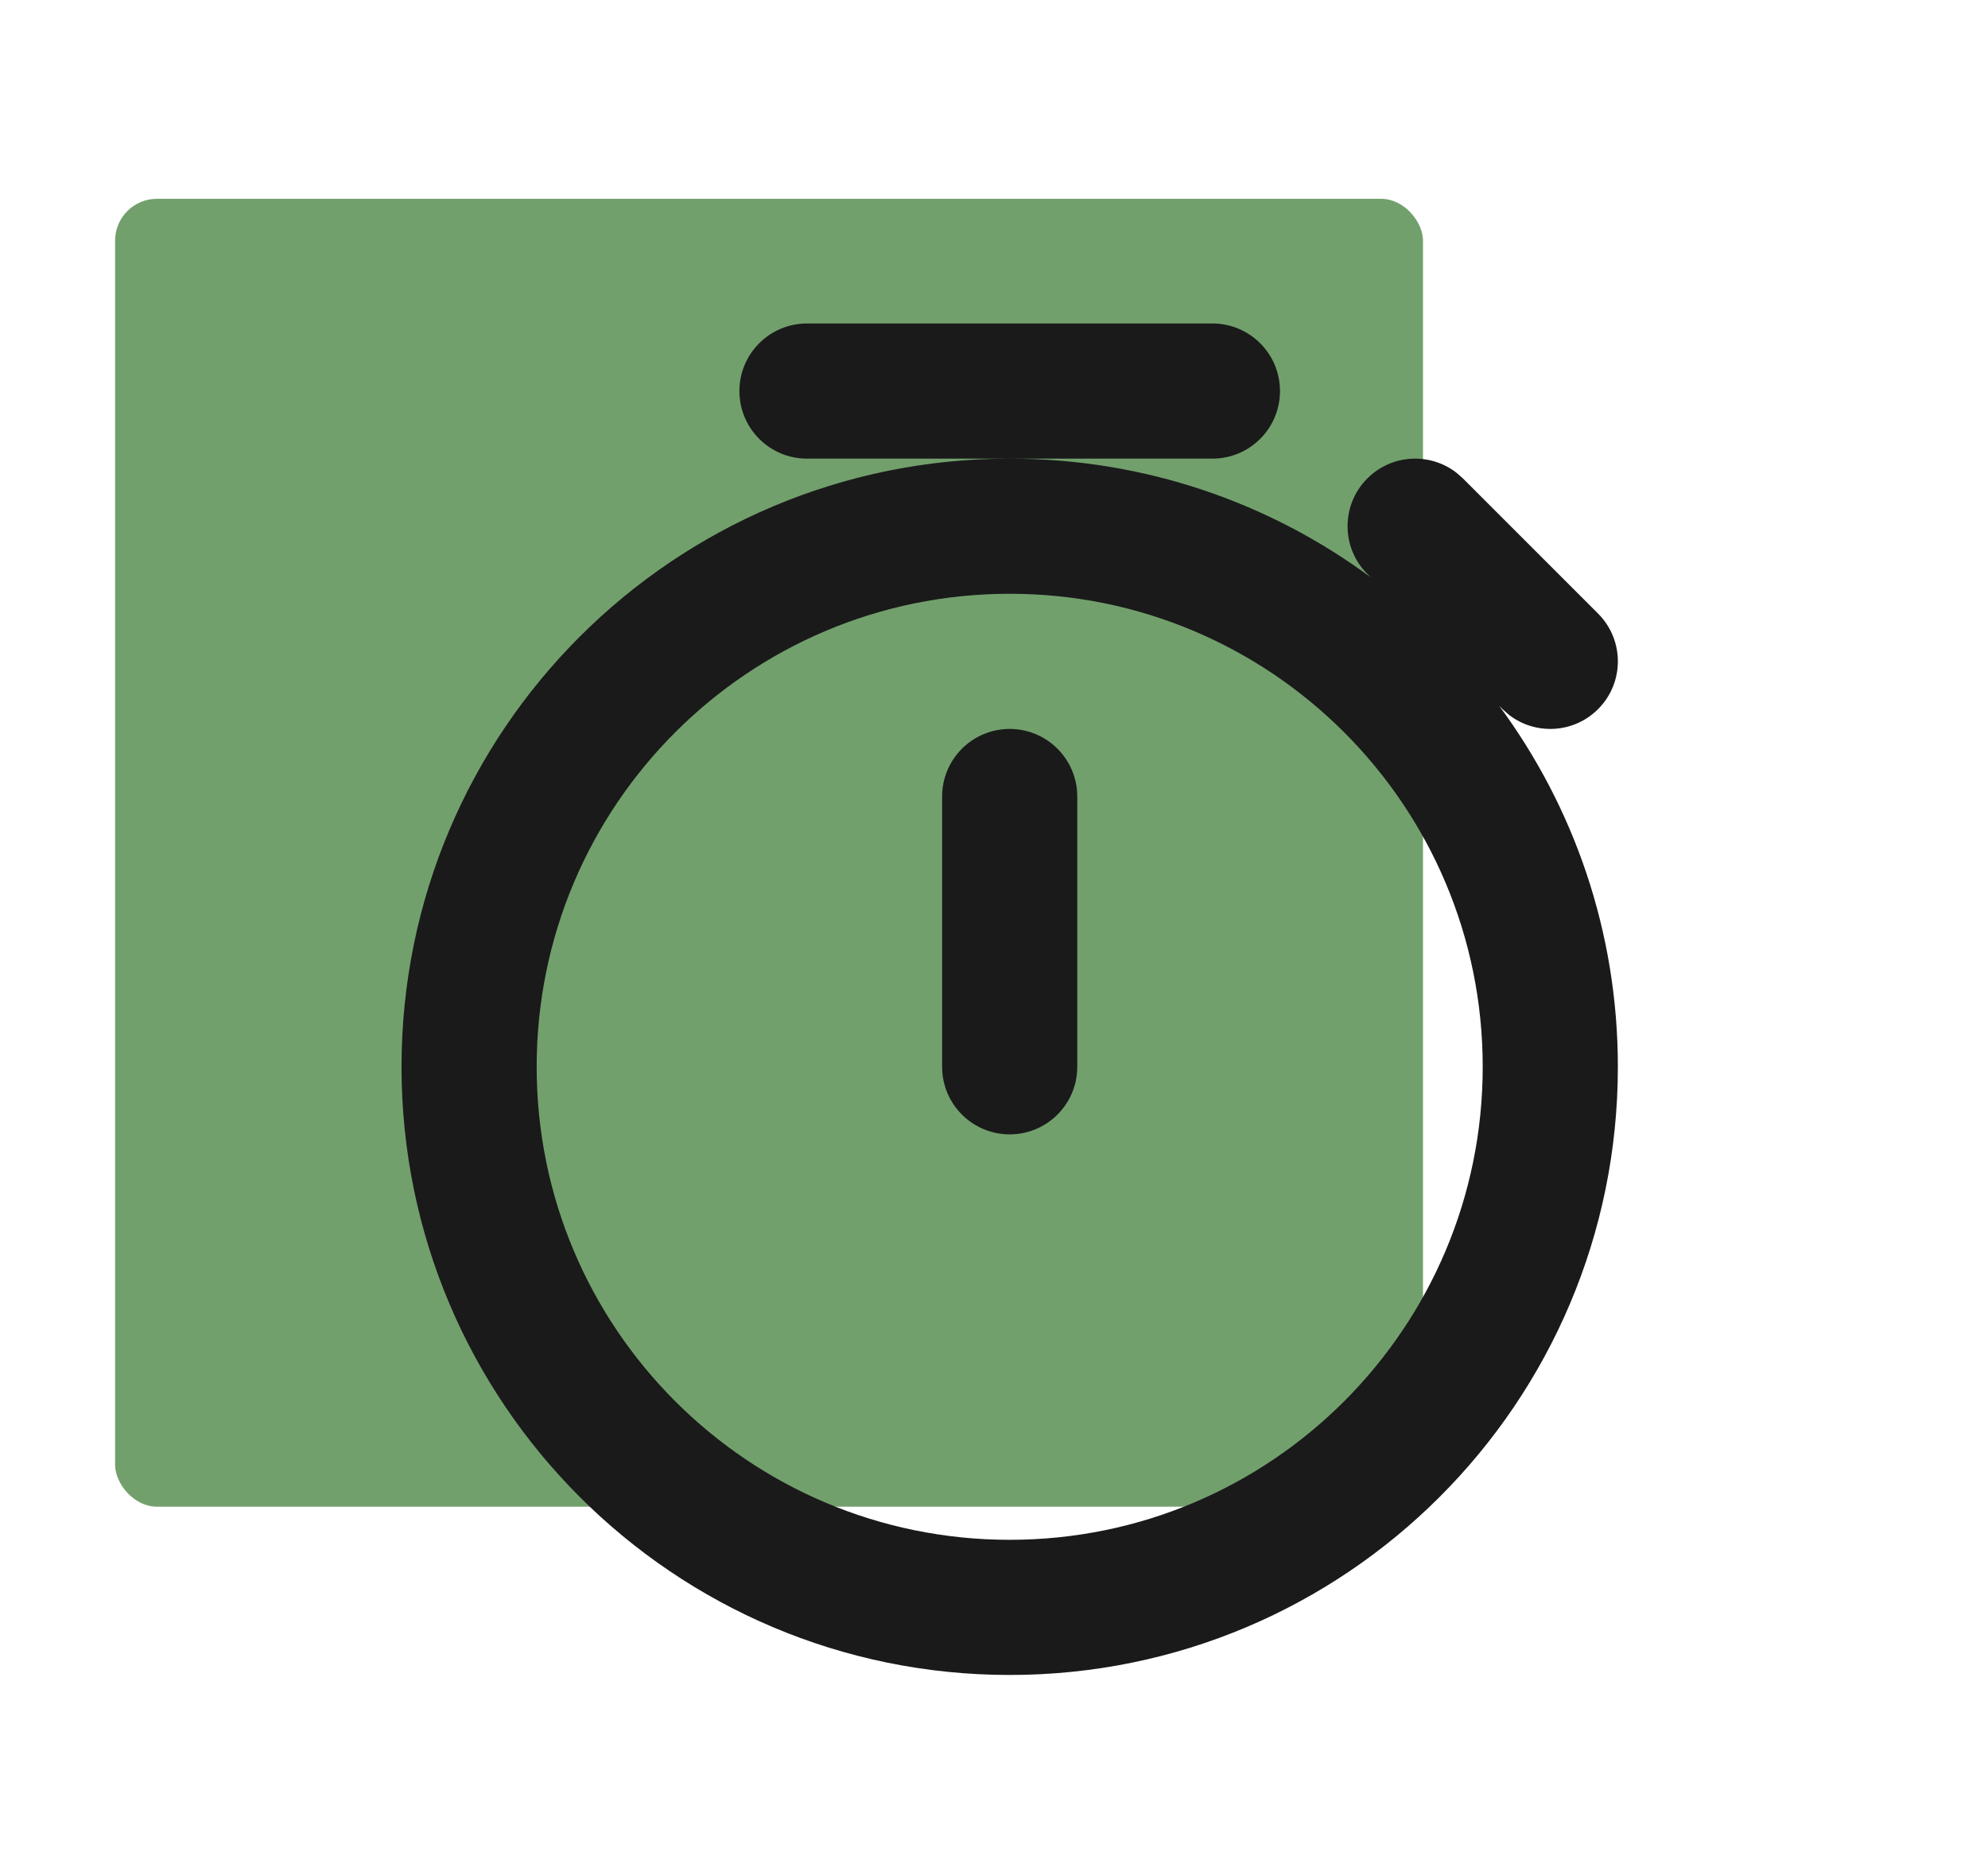
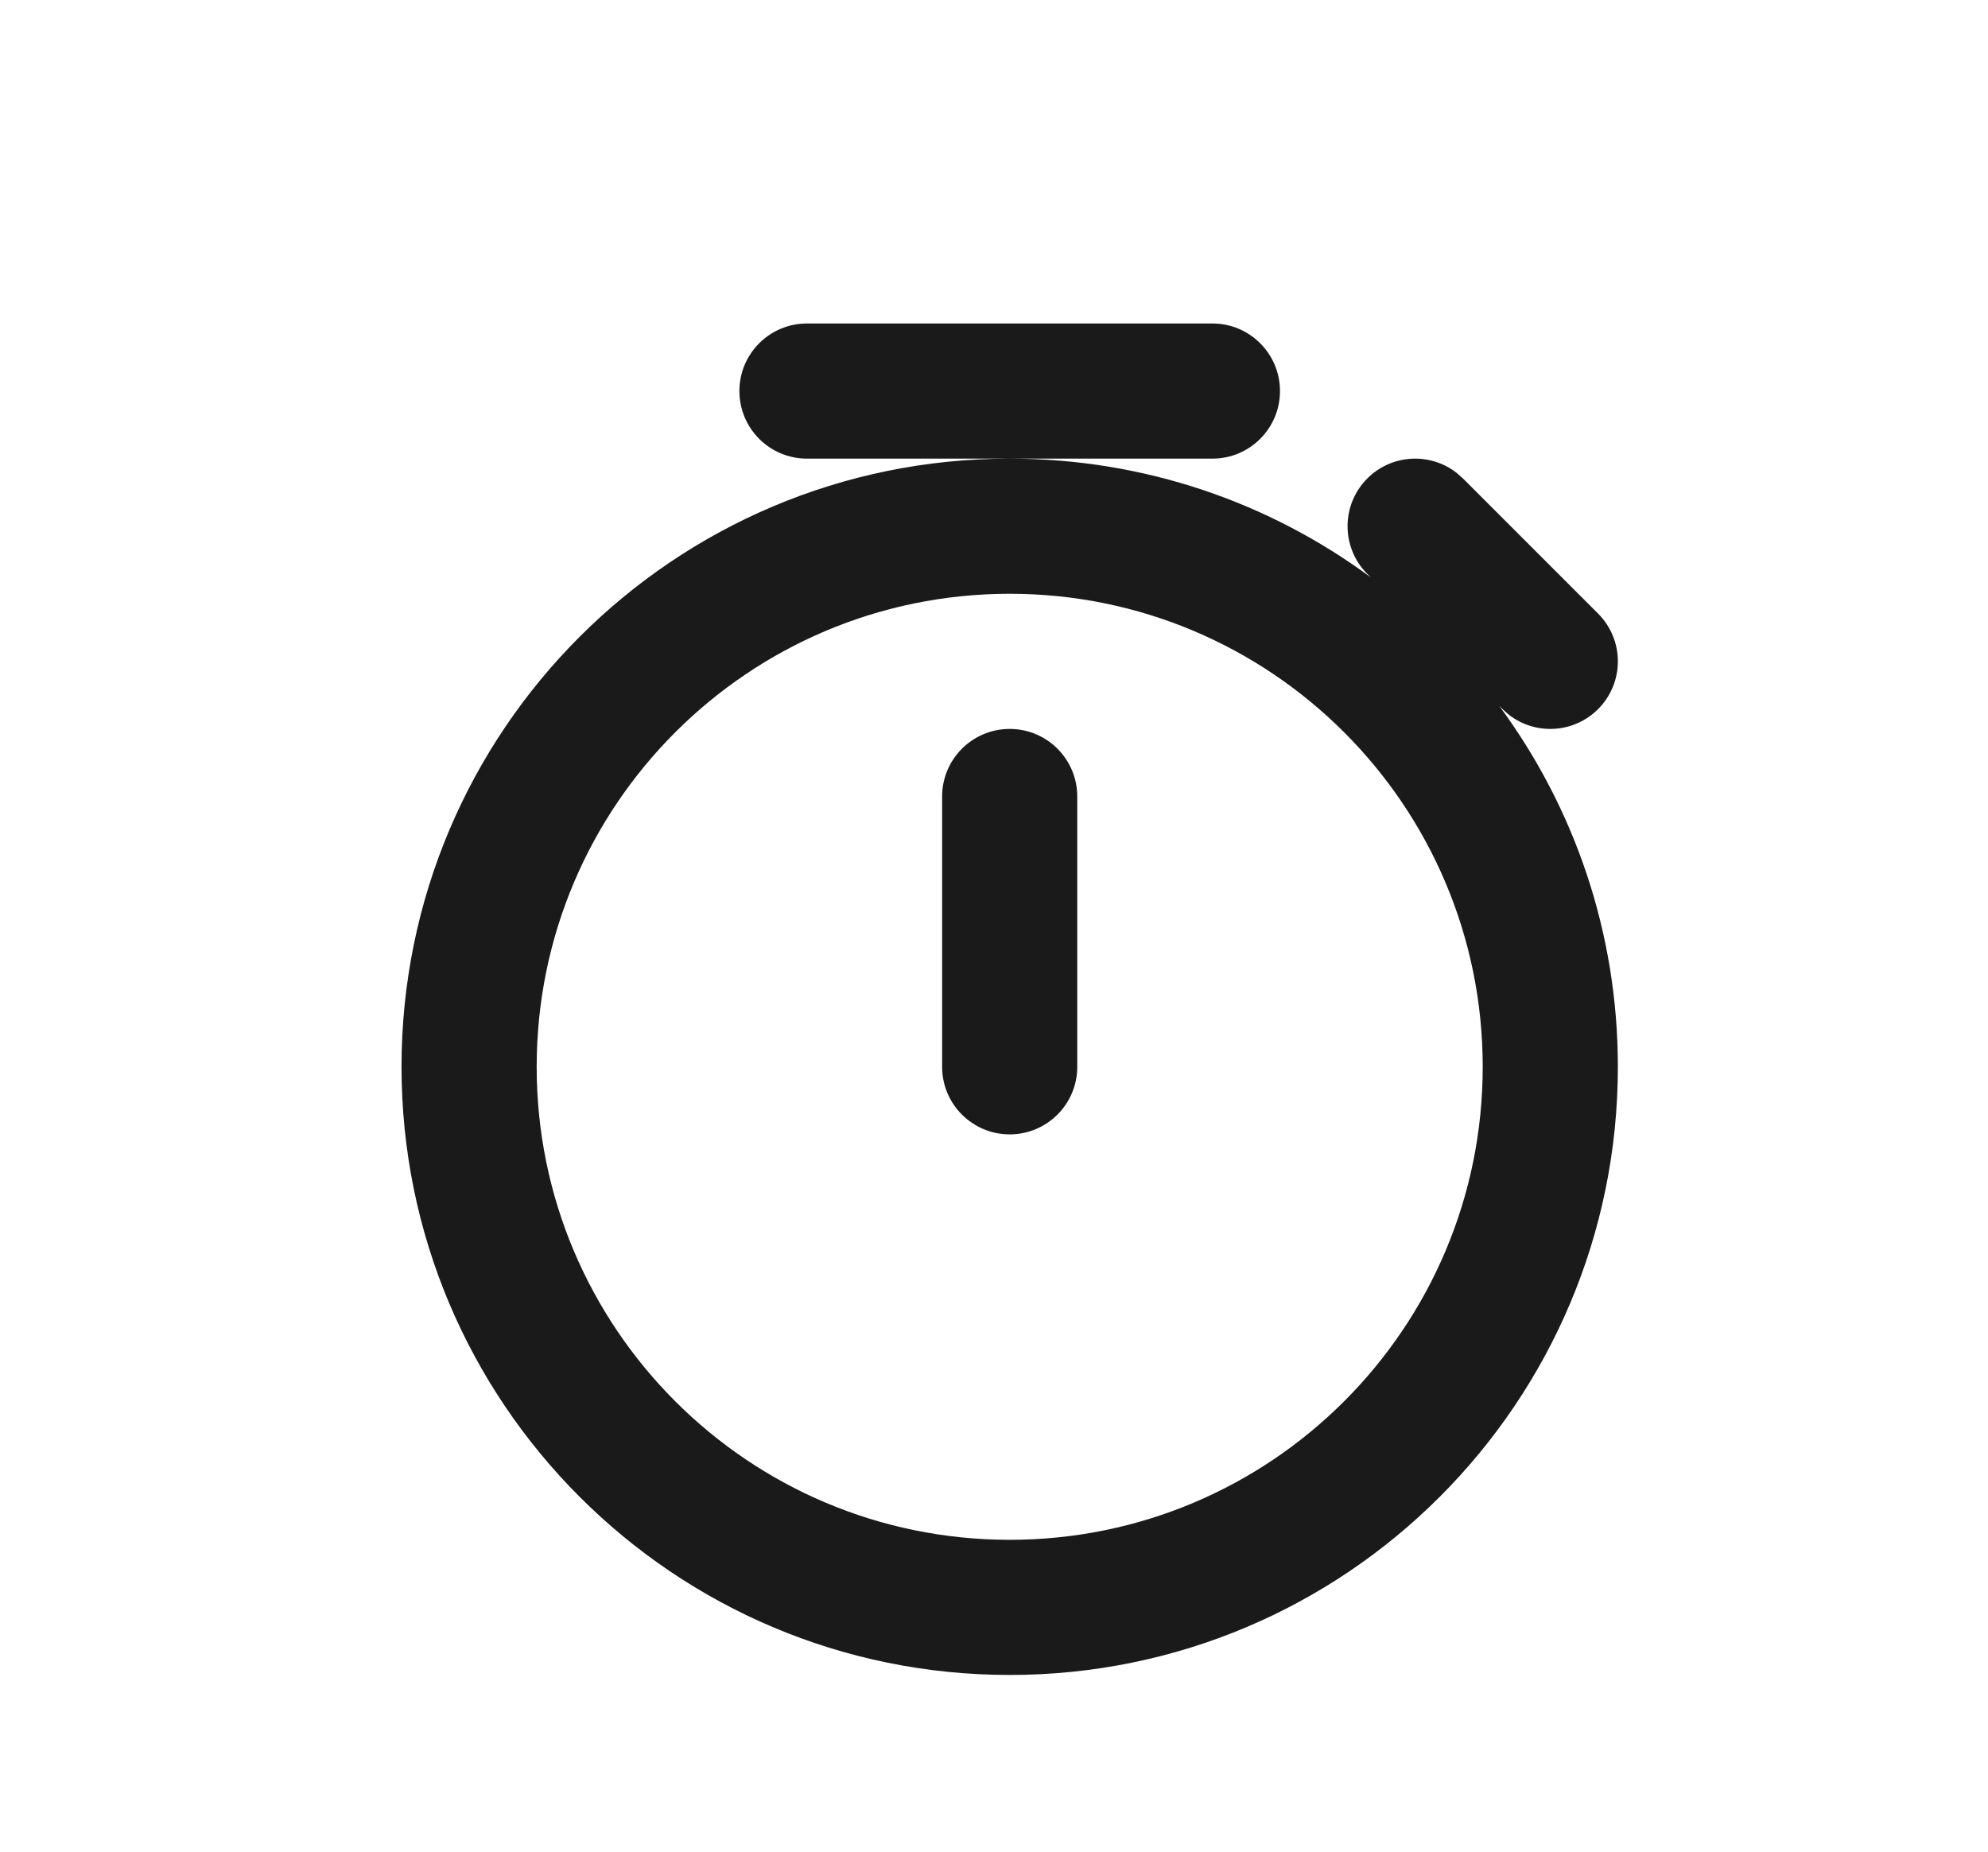
<svg xmlns="http://www.w3.org/2000/svg" width="190" height="177" viewBox="0 0 190 177" fill="none">
-   <rect x="11" y="19" width="125" height="125" rx="4" fill="#72A06C" />
  <path fill-rule="evenodd" clip-rule="evenodd" d="M96.5 43.834C109.42 43.834 121.355 48.049 131.005 55.179L130.683 54.859C128.161 52.337 128.161 48.247 130.683 45.725C133.011 43.397 136.675 43.218 139.208 45.188L139.817 45.725L152.733 58.642C155.256 61.164 155.256 65.253 152.733 67.775C150.405 70.103 146.742 70.283 144.208 68.313L143.6 67.775L143.28 67.454C150.41 77.104 154.625 89.039 154.625 101.959C154.625 134.06 128.602 160.084 96.5 160.084C64.398 160.084 38.375 134.06 38.375 101.959C38.375 69.857 64.398 43.834 96.5 43.834ZM96.5 56.75C71.532 56.75 51.292 76.991 51.292 101.959C51.292 126.927 71.532 147.167 96.5 147.167C121.468 147.167 141.708 126.927 141.708 101.959C141.708 76.991 121.468 56.75 96.5 56.75ZM96.5 69.667C100.067 69.667 102.958 72.558 102.958 76.125V101.959C102.958 105.525 100.067 108.417 96.5 108.417C92.933 108.417 90.042 105.525 90.042 101.959V76.125C90.042 72.558 92.933 69.667 96.5 69.667ZM115.875 30.917C119.442 30.917 122.333 33.809 122.333 37.375C122.333 40.942 119.442 43.834 115.875 43.834H77.125C73.558 43.834 70.667 40.942 70.667 37.375C70.667 33.809 73.558 30.917 77.125 30.917H115.875Z" fill="#1A1A1B" />
</svg>